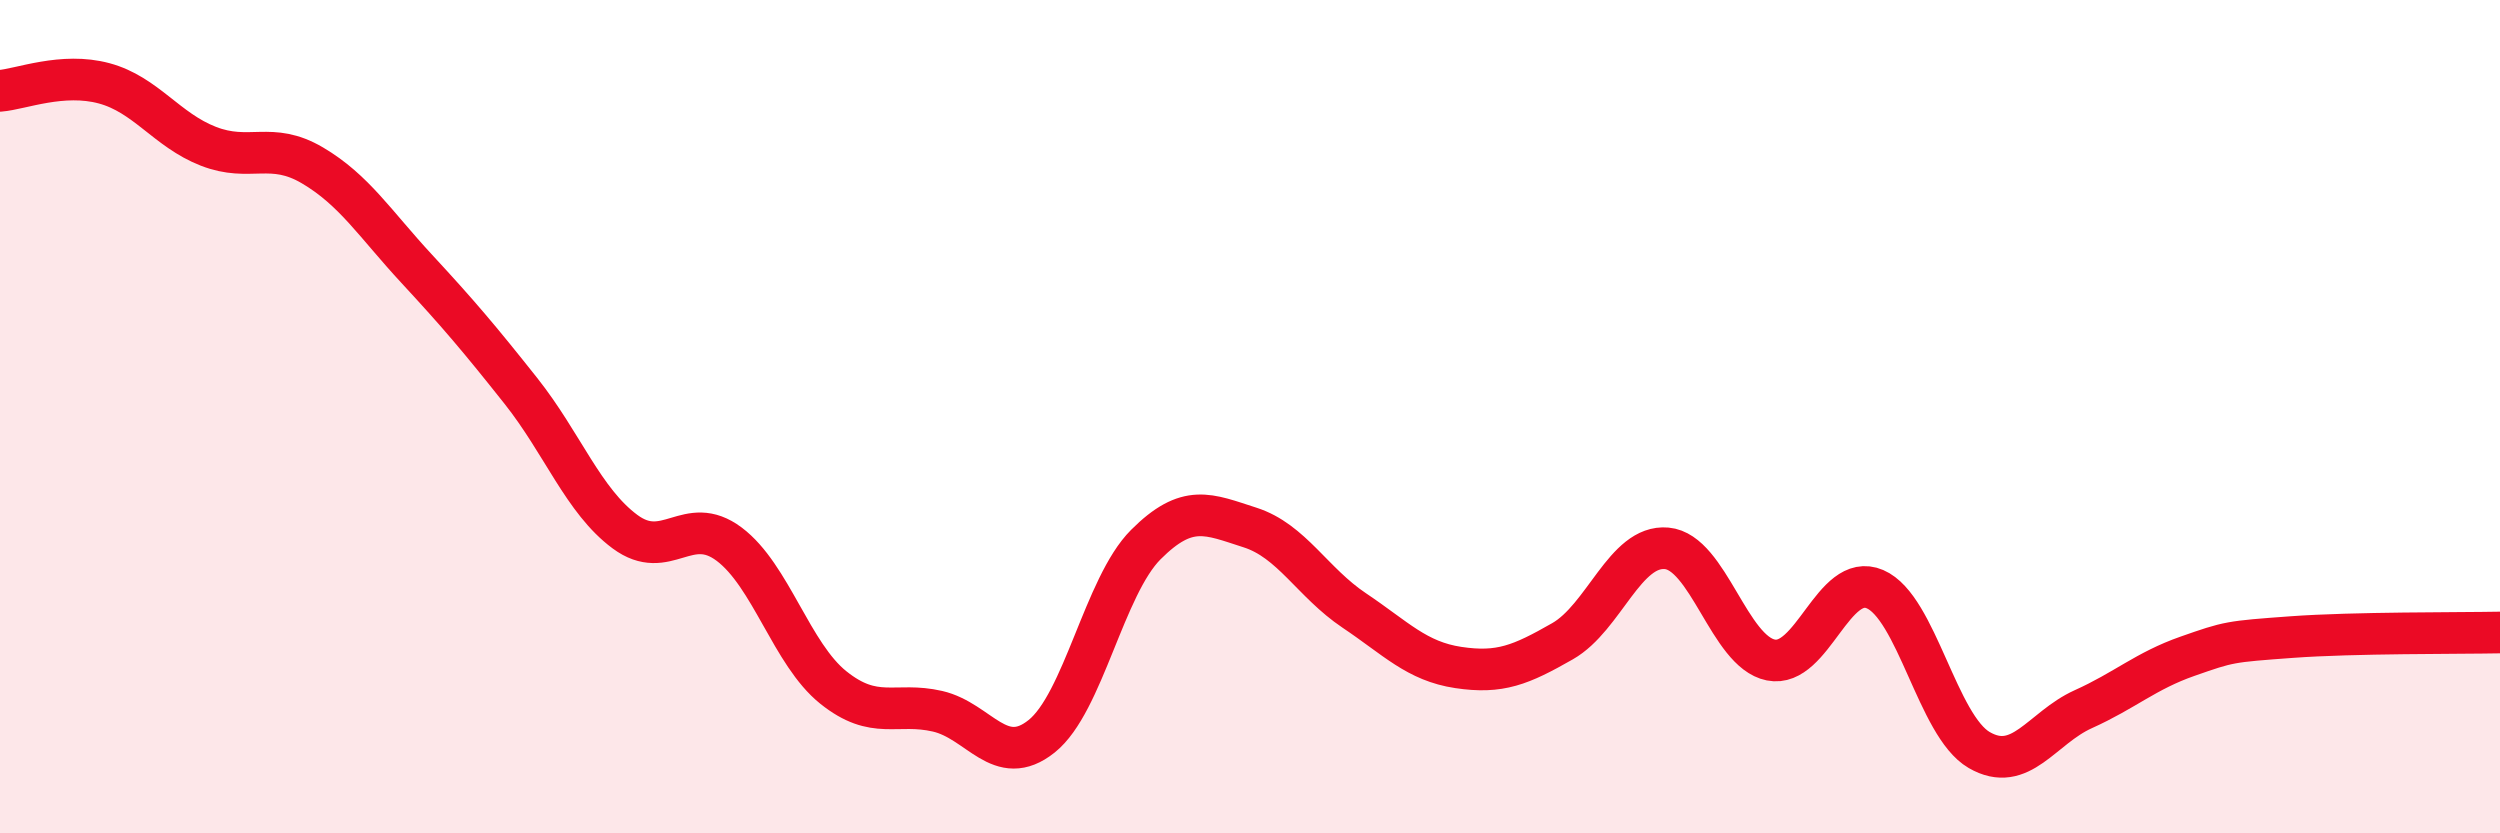
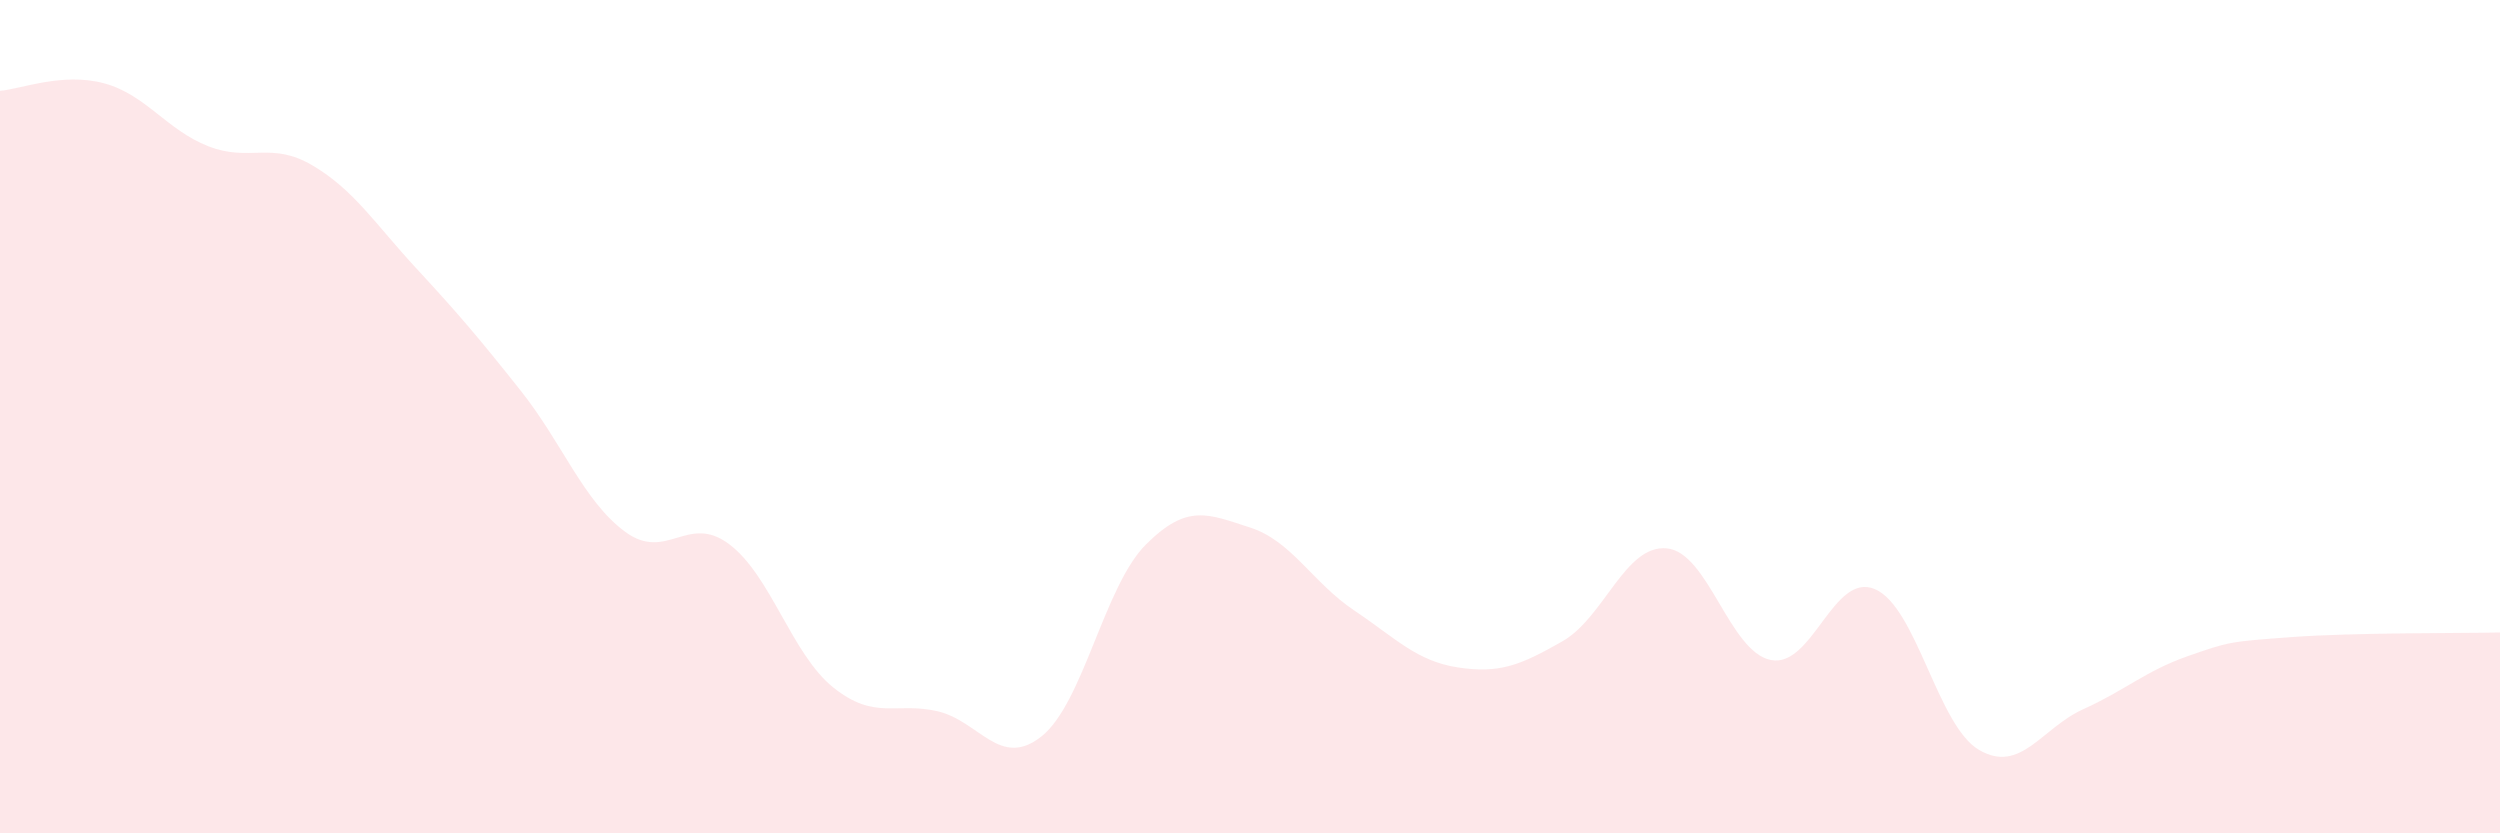
<svg xmlns="http://www.w3.org/2000/svg" width="60" height="20" viewBox="0 0 60 20">
  <path d="M 0,2.18 C 0.5,2.14 1.5,1.73 2.5,2 C 3.5,2.27 4,3.12 5,3.51 C 6,3.9 6.5,3.38 7.5,3.97 C 8.5,4.56 9,5.37 10,6.45 C 11,7.53 11.5,8.12 12.5,9.38 C 13.5,10.64 14,12.02 15,12.76 C 16,13.5 16.5,12.31 17.5,13.06 C 18.5,13.81 19,15.7 20,16.5 C 21,17.3 21.5,16.84 22.5,17.07 C 23.5,17.3 24,18.47 25,17.67 C 26,16.87 26.5,14.07 27.5,13.07 C 28.5,12.07 29,12.34 30,12.66 C 31,12.98 31.5,13.98 32.5,14.65 C 33.5,15.32 34,15.87 35,16.02 C 36,16.17 36.5,15.96 37.5,15.39 C 38.5,14.82 39,13.07 40,13.16 C 41,13.25 41.5,15.64 42.5,15.84 C 43.5,16.04 44,13.71 45,14.14 C 46,14.57 46.5,17.42 47.5,18 C 48.5,18.58 49,17.47 50,17.02 C 51,16.57 51.5,16.1 52.5,15.75 C 53.5,15.4 53.5,15.4 55,15.29 C 56.5,15.18 59,15.2 60,15.18L60 20L0 20Z" fill="#EB0A25" opacity="0.1" stroke-linecap="round" stroke-linejoin="round" />
-   <path d="M 0,2.18 C 0.5,2.14 1.5,1.73 2.5,2 C 3.5,2.27 4,3.12 5,3.51 C 6,3.9 6.5,3.38 7.5,3.97 C 8.5,4.56 9,5.37 10,6.45 C 11,7.53 11.5,8.12 12.5,9.38 C 13.5,10.64 14,12.02 15,12.76 C 16,13.5 16.5,12.31 17.5,13.06 C 18.5,13.81 19,15.7 20,16.5 C 21,17.3 21.5,16.84 22.5,17.07 C 23.5,17.3 24,18.47 25,17.67 C 26,16.87 26.5,14.07 27.5,13.07 C 28.5,12.07 29,12.34 30,12.66 C 31,12.98 31.5,13.98 32.5,14.65 C 33.5,15.32 34,15.87 35,16.02 C 36,16.17 36.5,15.96 37.5,15.39 C 38.5,14.82 39,13.07 40,13.16 C 41,13.25 41.5,15.64 42.5,15.84 C 43.5,16.04 44,13.71 45,14.14 C 46,14.57 46.5,17.42 47.5,18 C 48.5,18.58 49,17.47 50,17.02 C 51,16.57 51.5,16.1 52.5,15.75 C 53.5,15.4 53.5,15.4 55,15.29 C 56.5,15.18 59,15.2 60,15.18" stroke="#EB0A25" stroke-width="1" fill="none" stroke-linecap="round" stroke-linejoin="round" />
</svg>